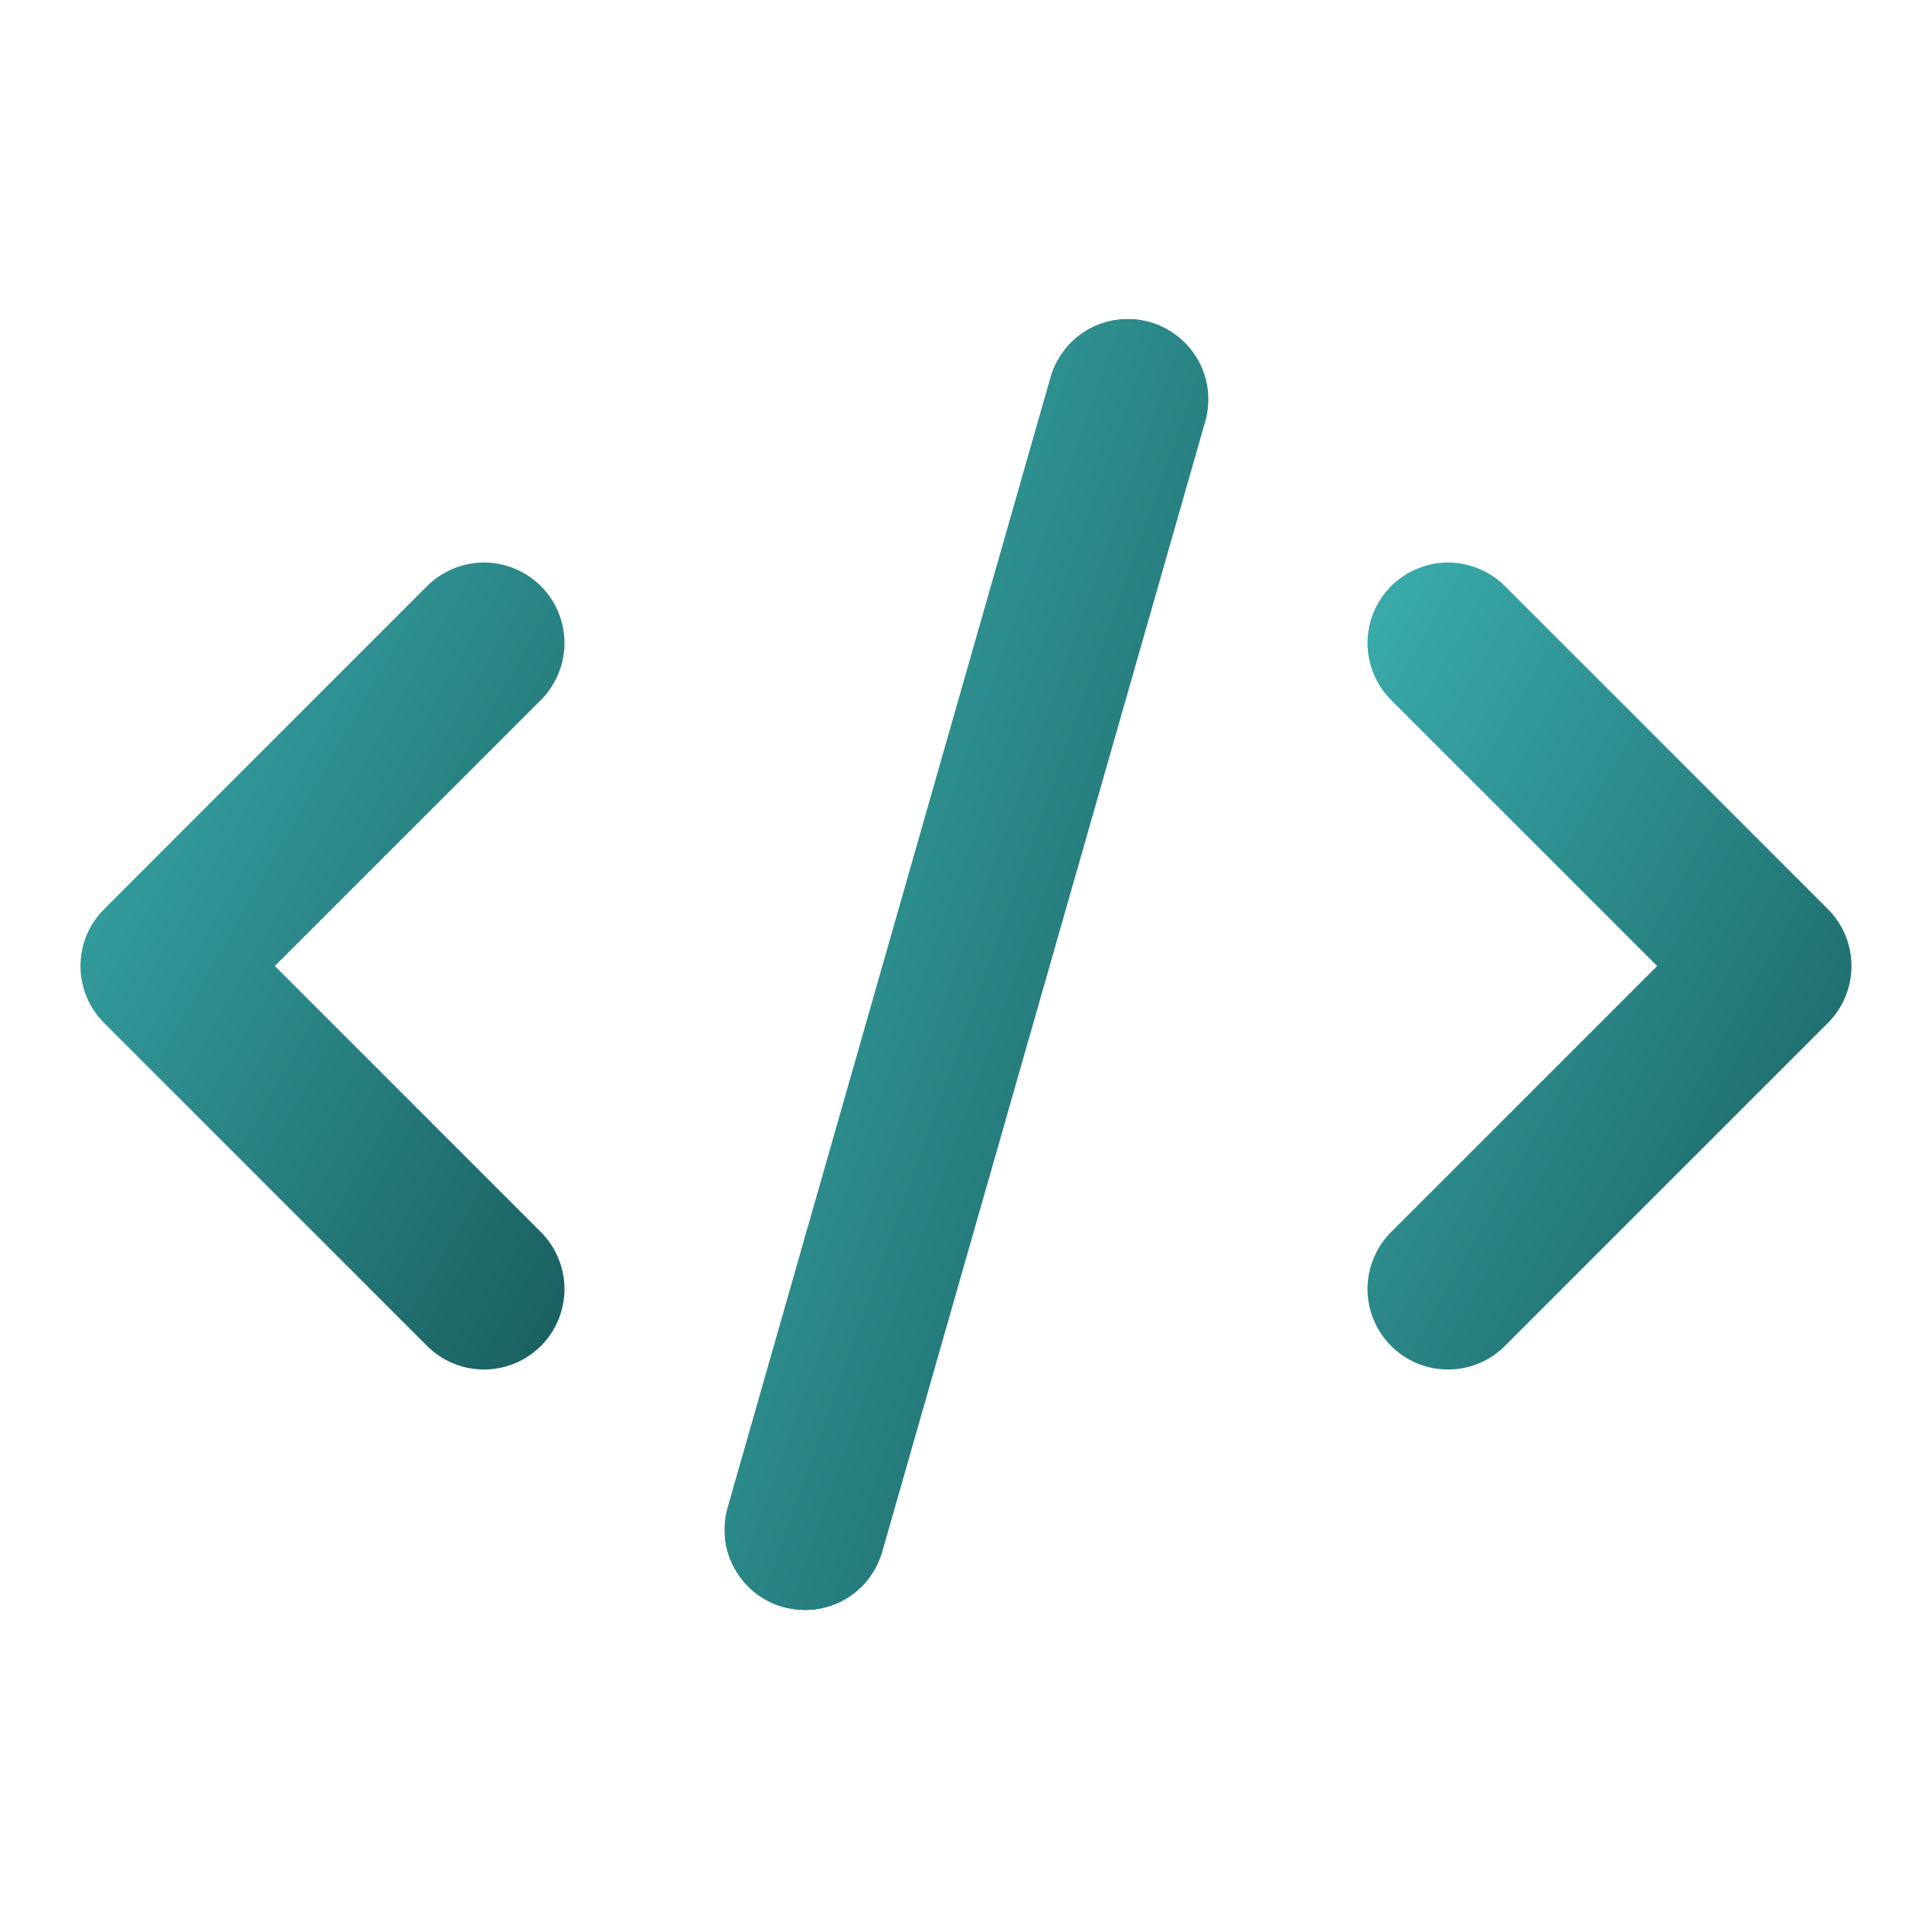
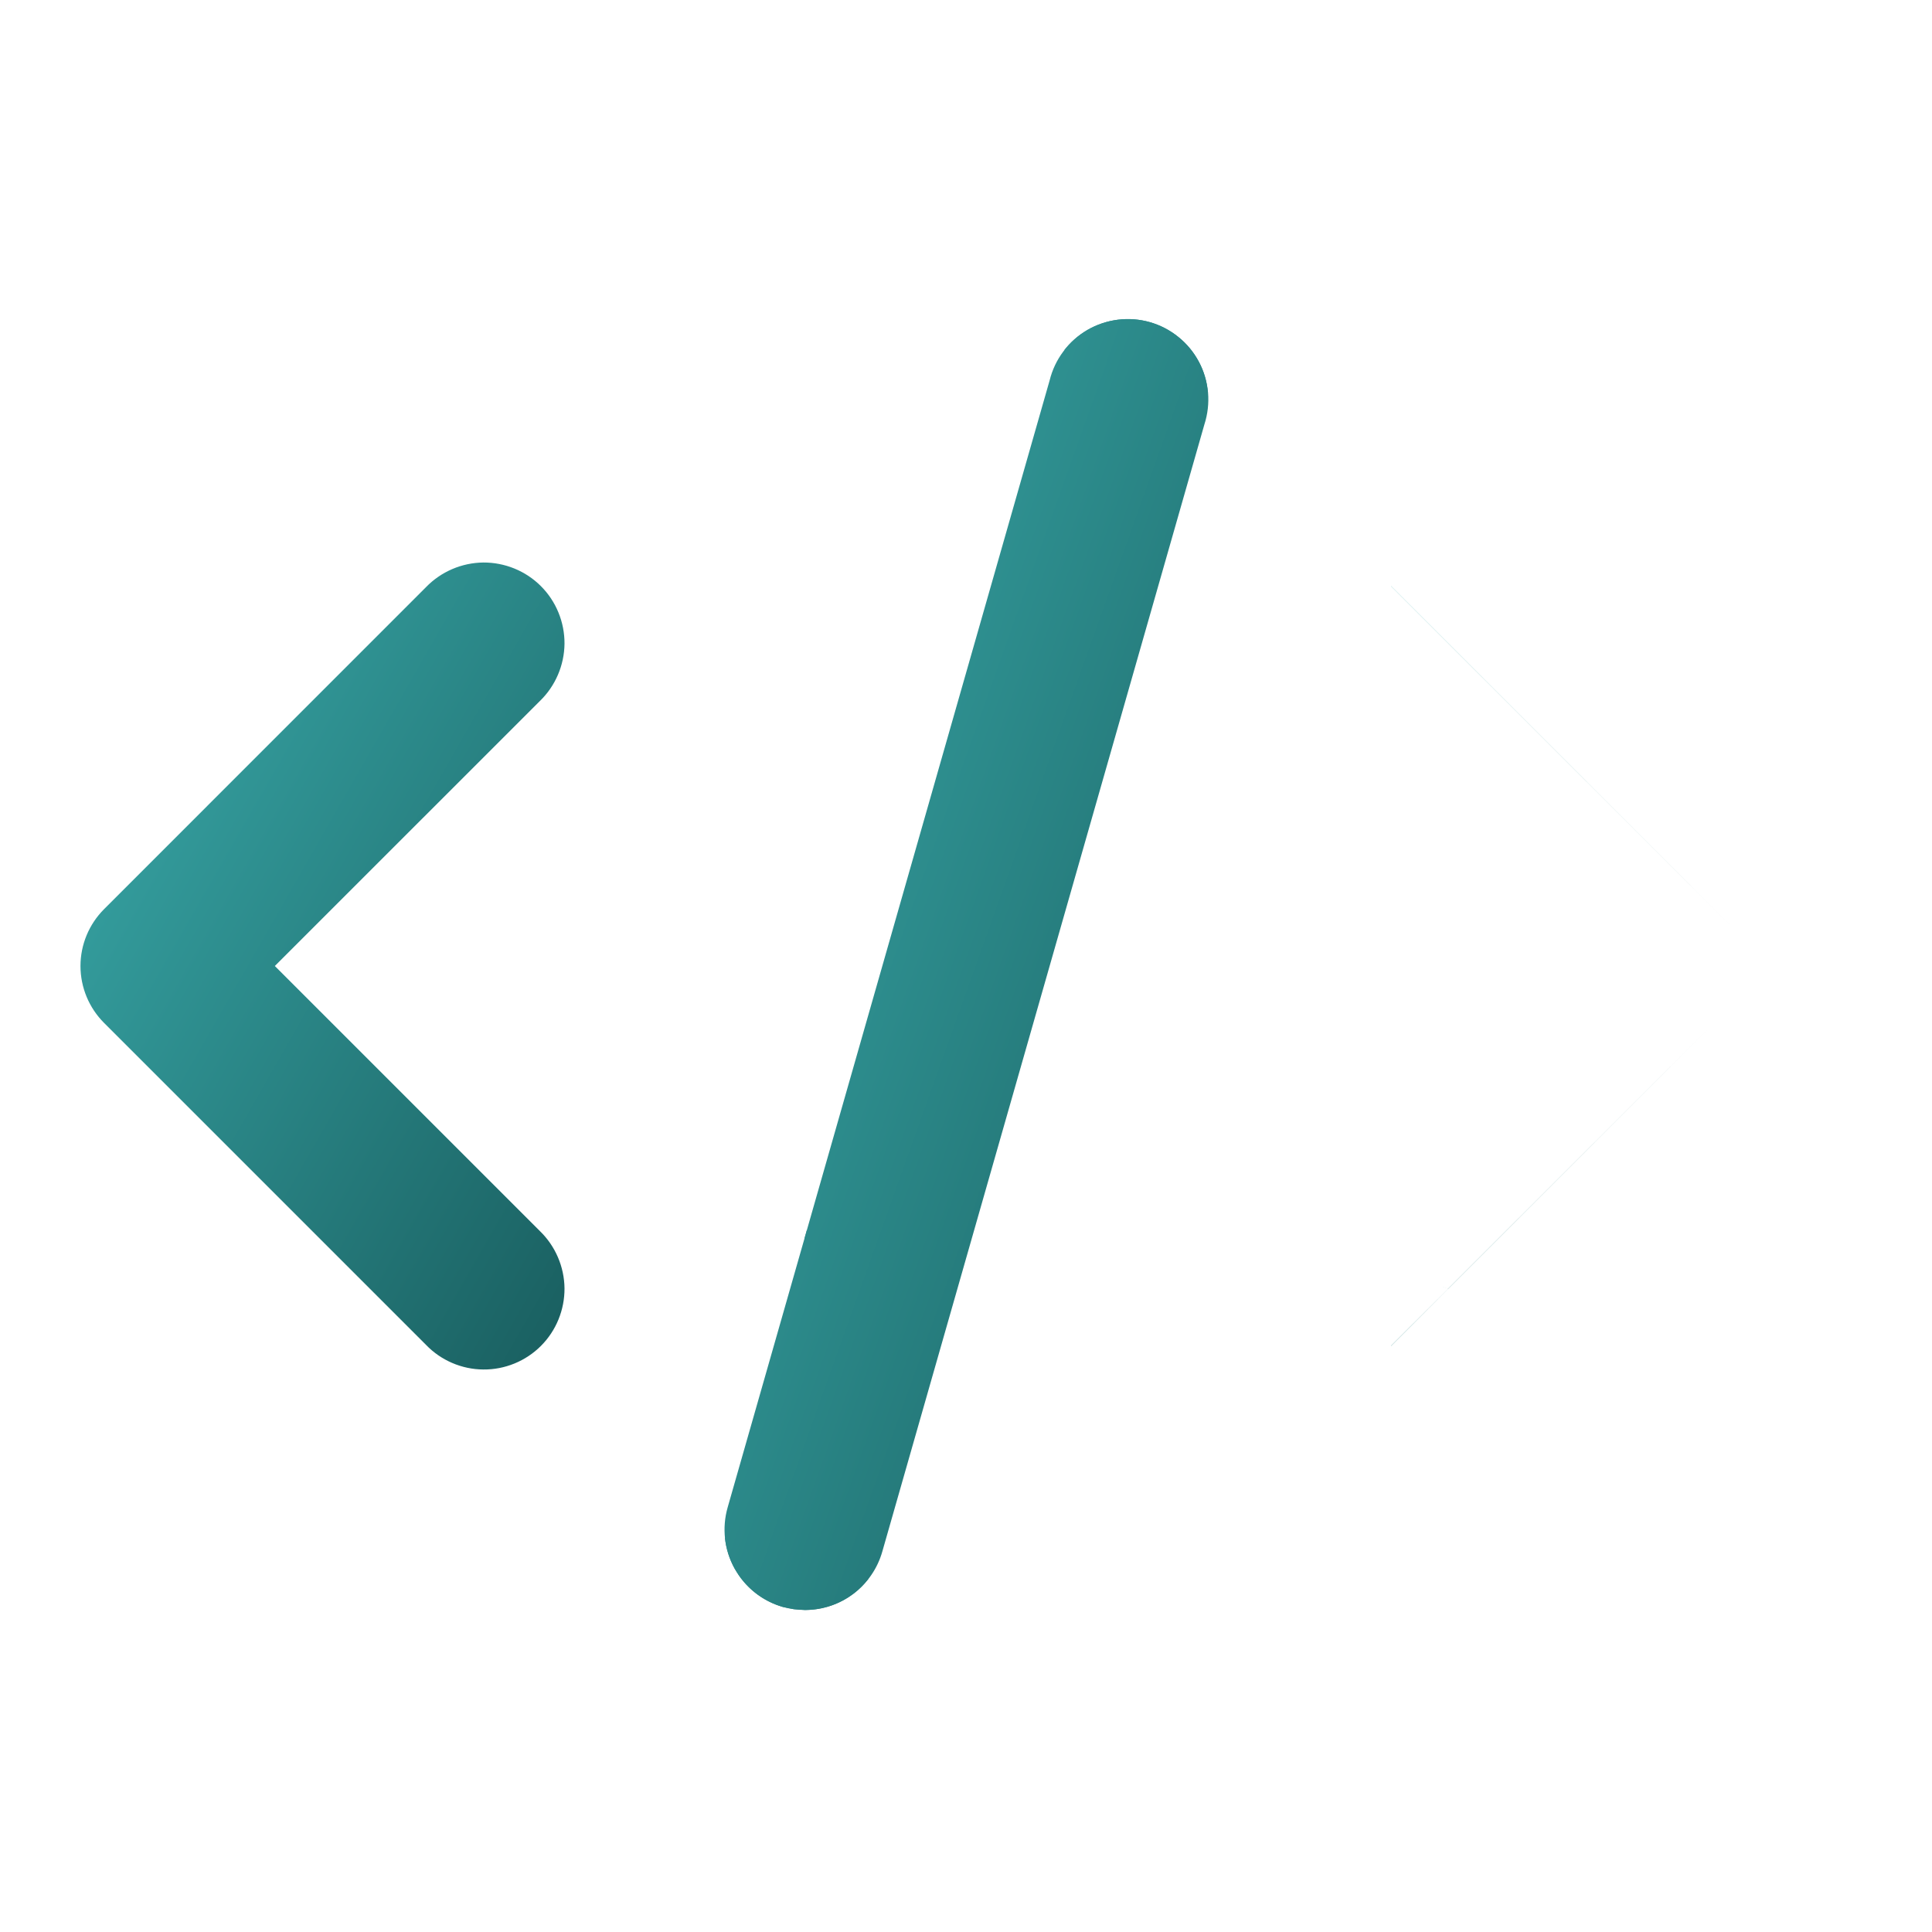
<svg xmlns="http://www.w3.org/2000/svg" width="32" height="32" viewBox="0 0 32 32" fill="none">
  <path d="M1.724 16.943L7.057 22.276C7.18 22.404 7.327 22.505 7.49 22.575C7.653 22.645 7.828 22.682 8.005 22.683C8.182 22.685 8.357 22.651 8.521 22.584C8.685 22.517 8.834 22.418 8.959 22.293C9.084 22.168 9.183 22.019 9.25 21.855C9.317 21.691 9.351 21.516 9.35 21.339C9.348 21.162 9.311 20.987 9.241 20.824C9.171 20.661 9.07 20.514 8.943 20.391L4.552 16L8.943 11.61C9.07 11.487 9.171 11.34 9.241 11.177C9.311 11.014 9.348 10.839 9.35 10.662C9.351 10.485 9.317 10.31 9.25 10.146C9.183 9.982 9.084 9.833 8.959 9.708C8.834 9.583 8.685 9.484 8.521 9.417C8.357 9.35 8.182 9.316 8.005 9.317C7.828 9.319 7.653 9.356 7.49 9.426C7.327 9.496 7.18 9.597 7.057 9.724L1.724 15.058C1.474 15.308 1.333 15.647 1.333 16C1.333 16.354 1.474 16.693 1.724 16.943Z" fill="url(#paint0_linear_3369_9550)" />
-   <path d="M8.015 21.348L8.959 22.291V22.293L8.015 21.348ZM8 21.332L8.015 21.348L8 21.333L8 21.332ZM3.609 16.942L8 21.332L8 21.333L3.609 16.942Z" fill="url(#paint1_linear_3369_9550)" />
-   <path d="M24.943 9.724C24.82 9.597 24.673 9.496 24.51 9.426C24.347 9.356 24.172 9.319 23.995 9.317C23.818 9.316 23.643 9.35 23.479 9.417C23.315 9.484 23.166 9.583 23.041 9.708C22.916 9.833 22.817 9.982 22.75 10.146C22.683 10.31 22.649 10.485 22.65 10.662C22.652 10.839 22.689 11.014 22.759 11.177C22.828 11.34 22.93 11.487 23.057 11.61L27.448 16L23.057 20.391C22.93 20.514 22.828 20.661 22.759 20.824C22.689 20.987 22.652 21.162 22.65 21.339C22.649 21.516 22.683 21.691 22.75 21.855C22.817 22.019 22.916 22.168 23.041 22.293C23.166 22.418 23.315 22.517 23.479 22.584C23.643 22.651 23.818 22.685 23.995 22.683C24.172 22.682 24.347 22.645 24.51 22.575C24.673 22.505 24.82 22.404 24.943 22.276L30.276 16.943C30.526 16.693 30.666 16.354 30.666 16C30.666 15.647 30.526 15.308 30.276 15.058L24.943 9.724Z" fill="url(#paint2_linear_3369_9550)" />
  <path d="M23.041 22.293L23.039 22.291L23.98 21.352L23.982 21.351L23.041 22.293ZM23.981 21.349L28.391 16.942L23.982 21.351L23.98 21.352L23.981 21.35H23.89L23.891 21.31L23.981 21.349ZM23.89 21.35H23.983L23.891 21.31L23.89 21.35ZM28.77 15.438L27.089 13.757H27.09L28.77 15.438ZM27.09 13.757H27.089L23.039 9.709L23.041 9.708L27.09 13.757Z" fill="url(#paint3_linear_3369_9550)" />
  <path d="M17.385 6.301L12.052 24.968C11.955 25.308 11.996 25.672 12.168 25.981C12.339 26.29 12.627 26.518 12.966 26.616C13.086 26.649 13.209 26.666 13.333 26.666C13.623 26.666 13.905 26.572 14.136 26.397C14.367 26.222 14.535 25.977 14.614 25.698L19.948 7.032C20.003 6.861 20.024 6.681 20.009 6.503C19.993 6.324 19.942 6.151 19.857 5.992C19.773 5.834 19.658 5.694 19.518 5.582C19.379 5.469 19.218 5.385 19.046 5.336C18.873 5.287 18.693 5.273 18.515 5.295C18.337 5.318 18.165 5.376 18.01 5.466C17.855 5.556 17.72 5.676 17.613 5.82C17.505 5.963 17.428 6.127 17.385 6.301Z" fill="url(#paint4_linear_3369_9550)" />
  <path d="M18.515 5.296C18.693 5.273 18.873 5.287 19.045 5.336C19.218 5.385 19.379 5.469 19.518 5.582C19.657 5.694 19.773 5.834 19.857 5.992C19.938 6.143 19.987 6.309 20.004 6.48C19.788 6.404 19.571 6.33 19.351 6.26L18.701 6.606L13.34 25.31L13.337 25.889C13.684 25.985 14.033 26.072 14.384 26.149C14.313 26.241 14.231 26.326 14.136 26.397L14.047 26.459C13.835 26.594 13.587 26.666 13.334 26.667L13.148 26.653L12.966 26.616C12.669 26.531 12.412 26.345 12.238 26.092L12.168 25.981C12.08 25.822 12.026 25.648 12.007 25.47C12.393 25.607 12.784 25.732 13.178 25.845L13.332 25.29L13.329 20.498L13.365 20.37L13.34 25.26L18.621 6.145L18.608 6.042C18.283 5.953 17.955 5.874 17.627 5.801C17.732 5.666 17.862 5.552 18.01 5.465C18.165 5.375 18.337 5.318 18.515 5.296ZM13.186 25.847C13.19 25.848 13.193 25.85 13.197 25.851C13.242 25.864 13.287 25.876 13.332 25.888V25.338L13.186 25.847ZM18.844 6.108L18.701 6.606L19.351 6.26C19.183 6.207 19.014 6.157 18.844 6.108ZM18.621 6.145L18.647 6.052C18.634 6.049 18.621 6.045 18.608 6.042L18.621 6.145Z" fill="url(#paint5_linear_3369_9550)" />
  <defs>
    <linearGradient id="paint0_linear_3369_9550" x1="1.333" y1="10.567" x2="12.299" y2="16.836" gradientUnits="userSpaceOnUse">
      <stop stop-color="#39A9A9" />
      <stop offset="1" stop-color="#1A6061" />
    </linearGradient>
    <linearGradient id="paint1_linear_3369_9550" x1="3.609" y1="10.885" x2="11.95" y2="14.265" gradientUnits="userSpaceOnUse">
      <stop stop-color="#39A9A9" />
      <stop offset="1" stop-color="#1A6061" />
    </linearGradient>
    <linearGradient id="paint2_linear_3369_9550" x1="22.65" y1="10.567" x2="33.616" y2="16.836" gradientUnits="userSpaceOnUse">
      <stop stop-color="#39A9A9" />
      <stop offset="1" stop-color="#1A6061" />
    </linearGradient>
    <linearGradient id="paint3_linear_3369_9550" x1="23.039" y1="10.885" x2="31.792" y2="14.685" gradientUnits="userSpaceOnUse">
      <stop stop-color="#39A9A9" />
      <stop offset="1" stop-color="#1A6061" />
    </linearGradient>
    <linearGradient id="paint4_linear_3369_9550" x1="12.001" y1="7.284" x2="24.898" y2="11.892" gradientUnits="userSpaceOnUse">
      <stop stop-color="#39A9A9" />
      <stop offset="1" stop-color="#1A6061" />
    </linearGradient>
    <linearGradient id="paint5_linear_3369_9550" x1="12.007" y1="7.284" x2="24.885" y2="11.876" gradientUnits="userSpaceOnUse">
      <stop stop-color="#39A9A9" />
      <stop offset="1" stop-color="#1A6061" />
    </linearGradient>
  </defs>
</svg>